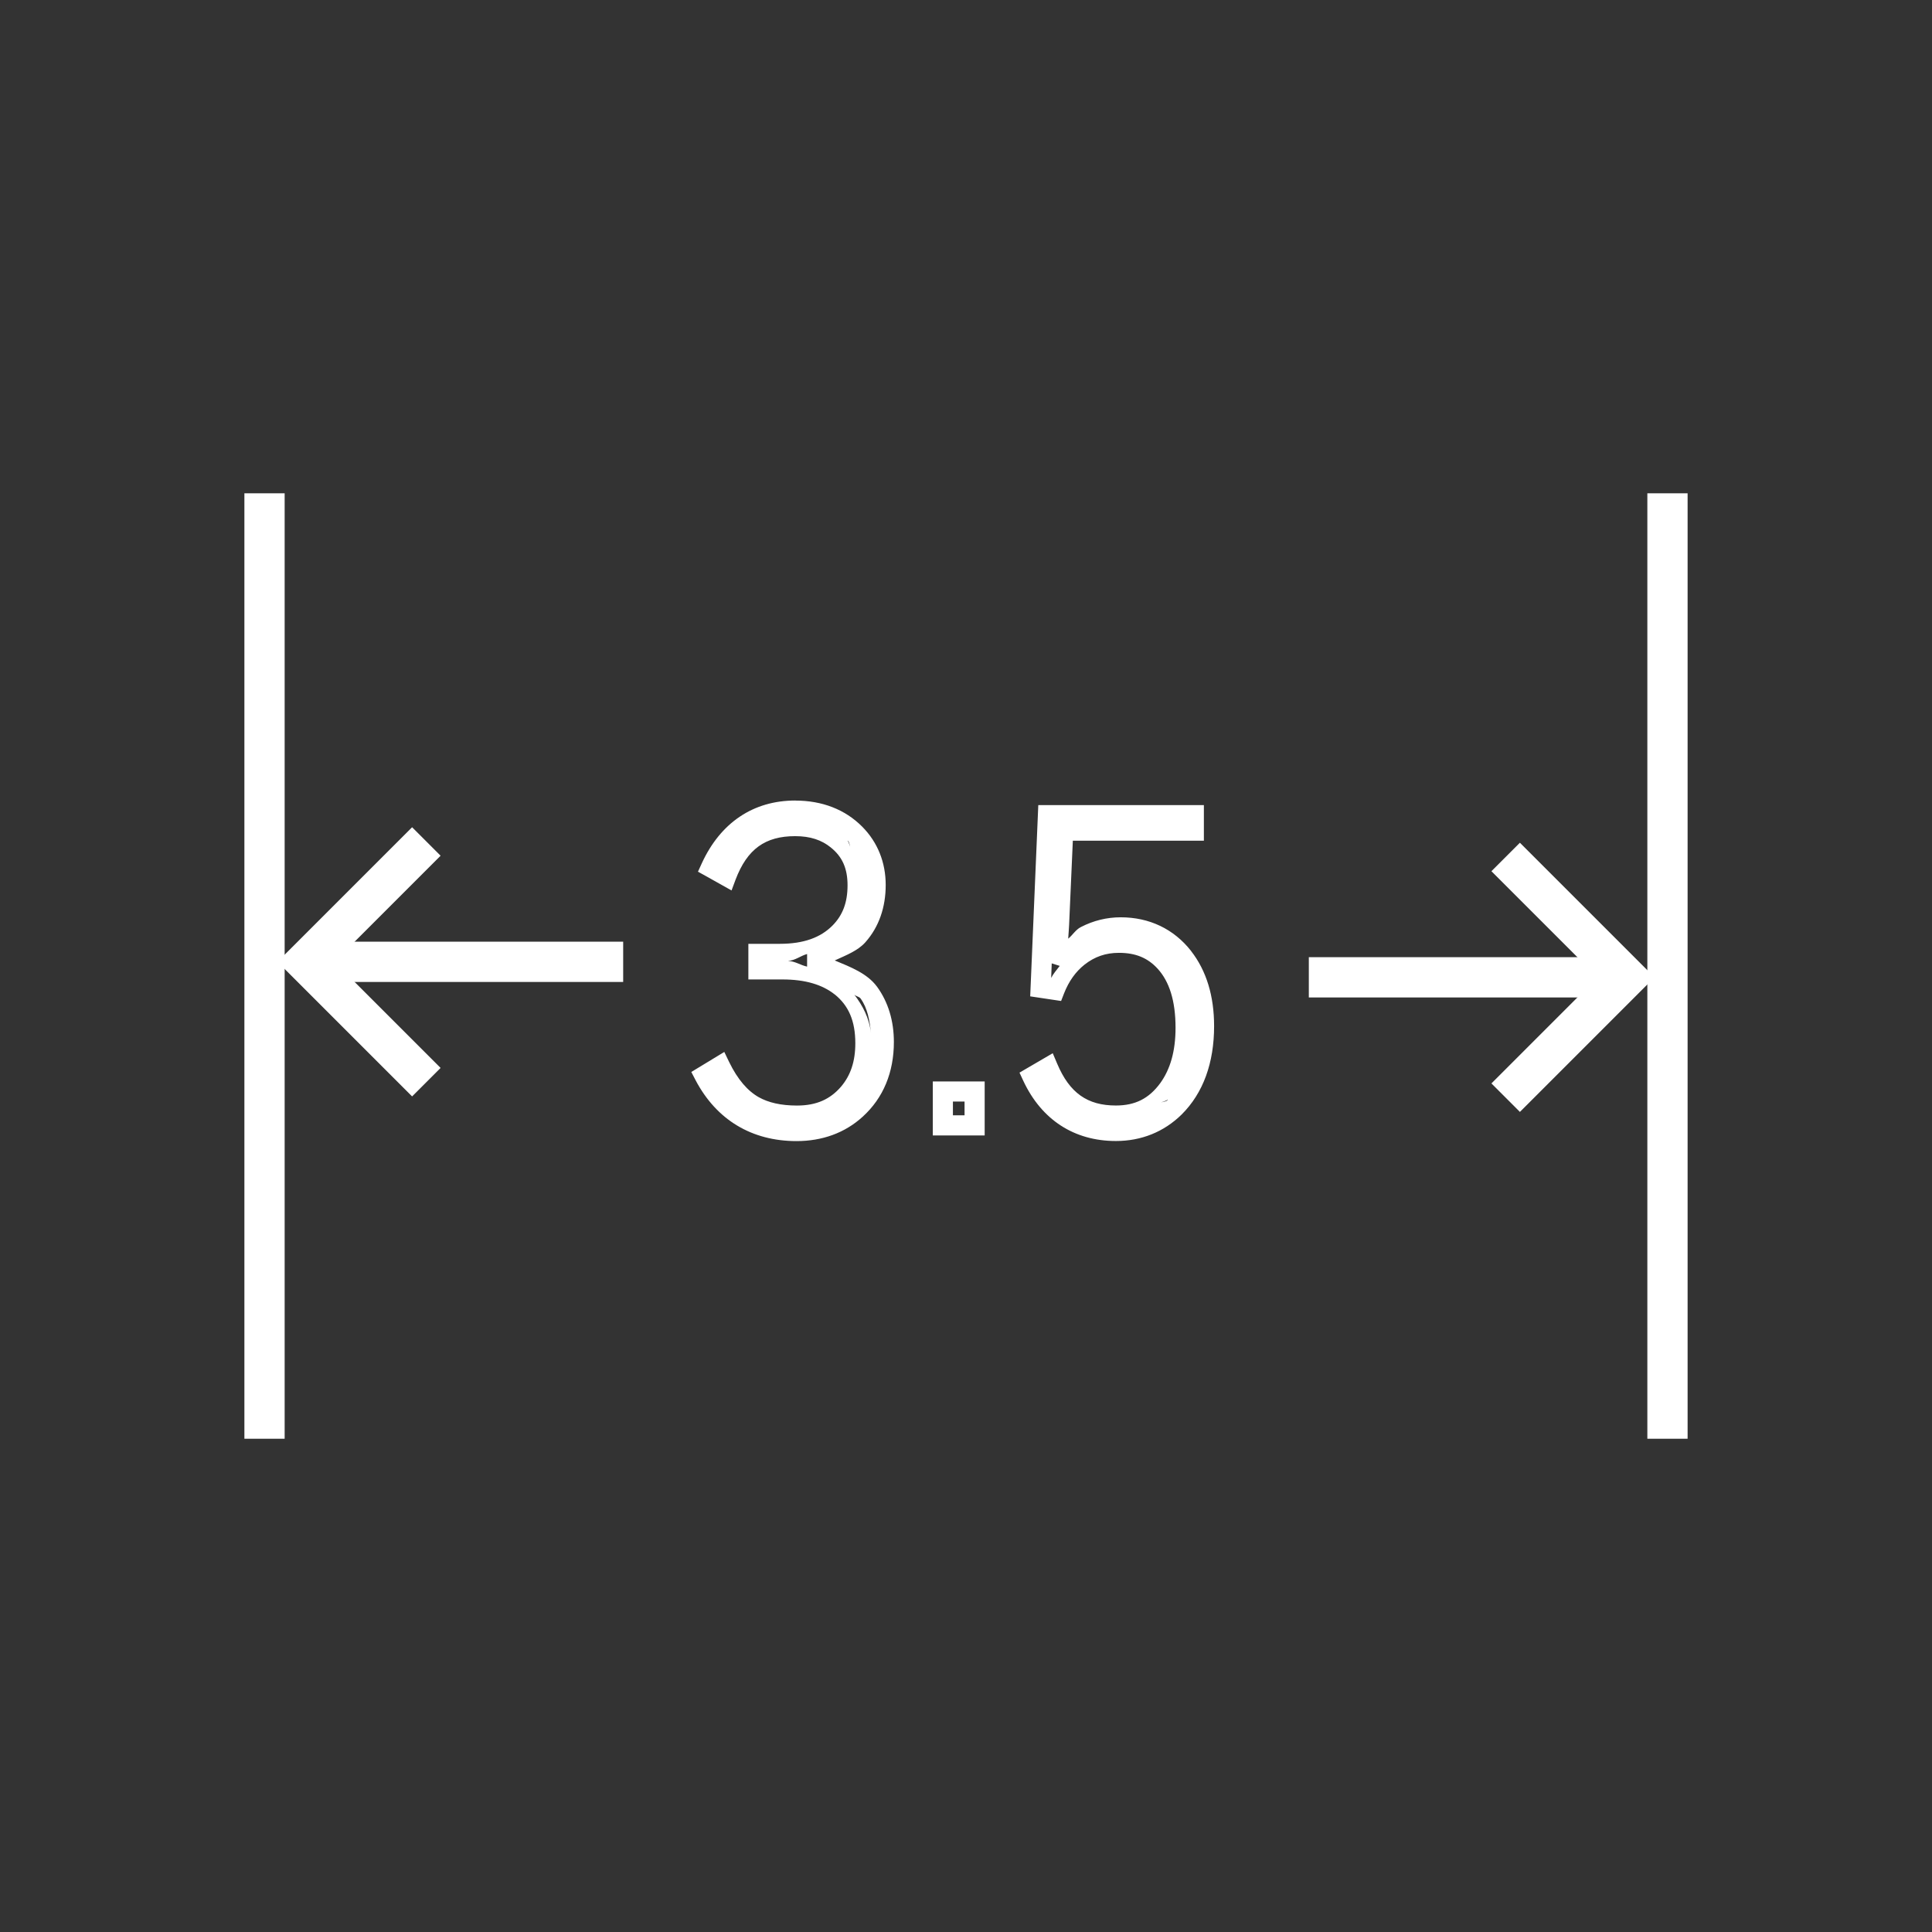
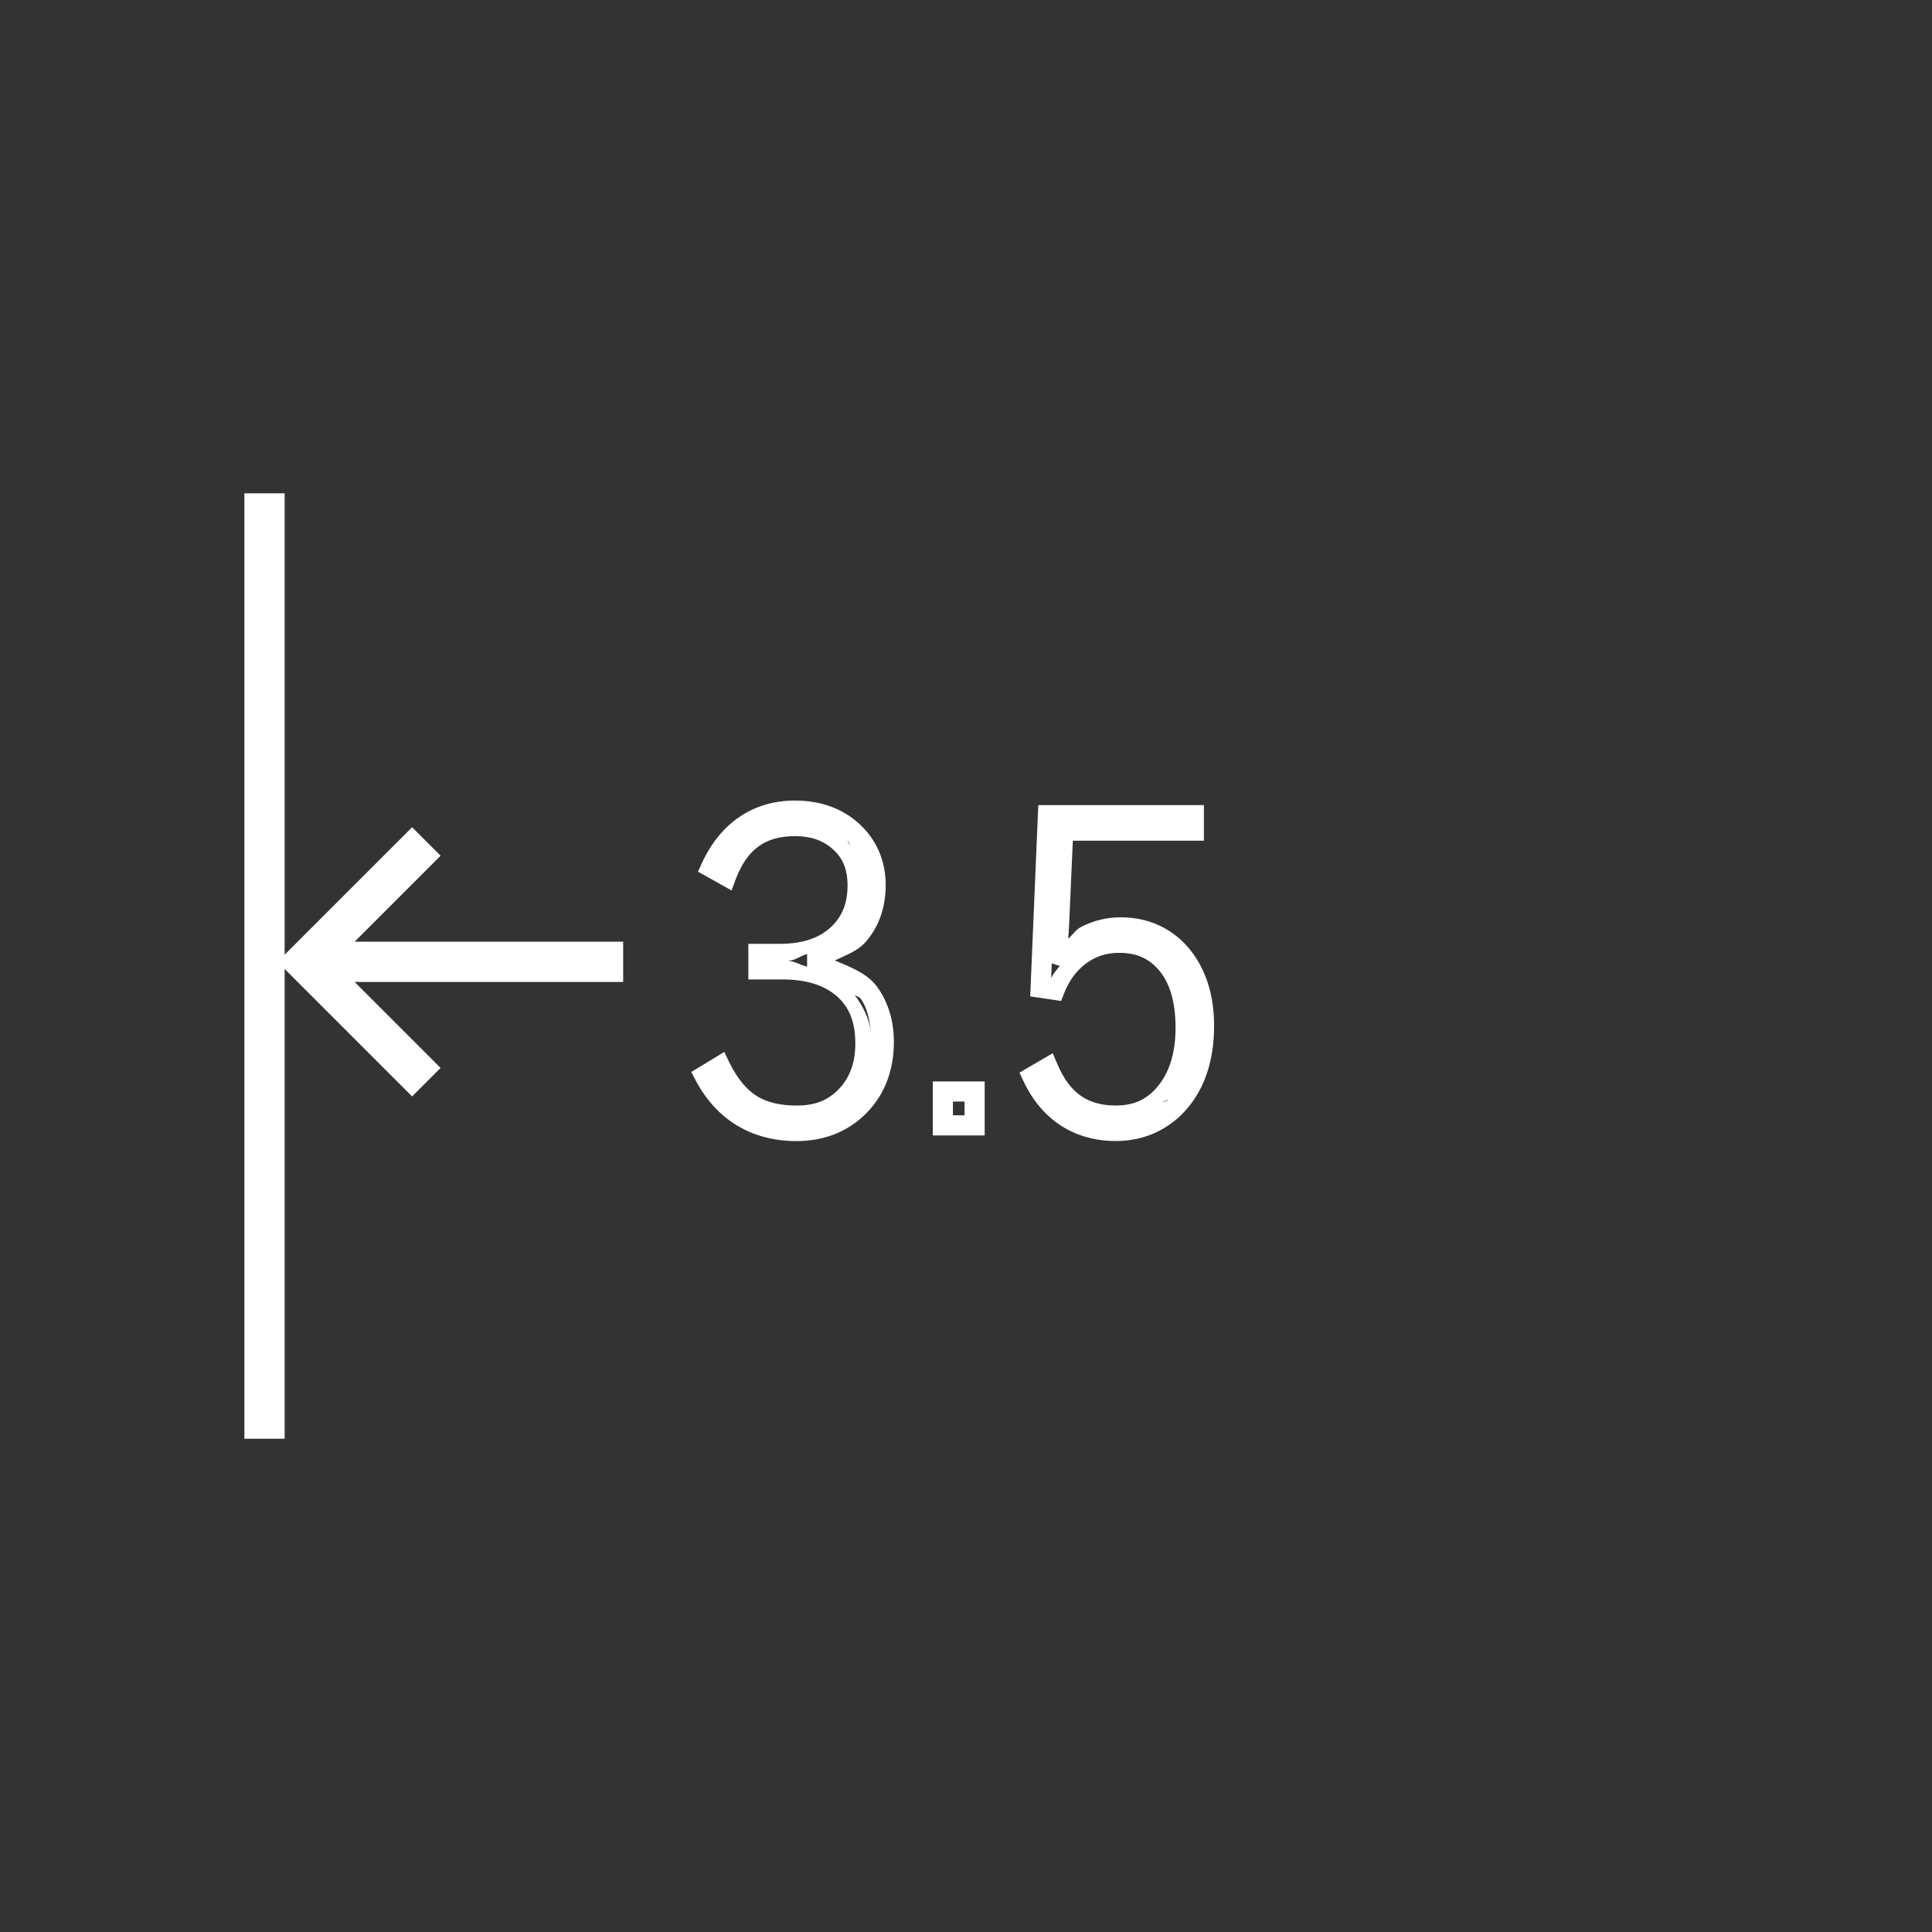
<svg xmlns="http://www.w3.org/2000/svg" xmlns:ns1="http://sodipodi.sourceforge.net/DTD/sodipodi-0.dtd" xmlns:ns2="http://www.inkscape.org/namespaces/inkscape" width="48" height="48" viewBox="0 0 48 48" fill="none" version="1.1" id="svg11" ns1:docname="wide.svg" ns2:version="0.92.3 (2405546, 2018-03-11)">
  <rect x="0" y="0" width="48" height="48" fill="#333333" stroke="none" />
  <ns1:namedview pagecolor="#ffffff" bordercolor="#666666" borderopacity="1" objecttolerance="10" gridtolerance="10" guidetolerance="10" ns2:pageopacity="0" ns2:pageshadow="2" ns2:window-width="1920" ns2:window-height="1017" id="namedview13" showgrid="false" ns2:zoom="3.4766083" ns2:cx="-5.4223899" ns2:cy="40.708784" ns2:window-x="-8" ns2:window-y="-8" ns2:window-maximized="1" ns2:current-layer="g4568" />
  <defs id="defs9">
    <clipPath id="clip0_2036_37">
      <rect width="30" height="30" fill="white" transform="translate(9 9)" id="rect6" />
    </clipPath>
  </defs>
  <g id="g4568" transform="translate(-0.499,0.102)" style="stroke:#ffffff">
    <path ns2:connector-curvature="0" id="path4519" d="M 7.071,12.154 V 35.643" style="fill:none;stroke:#ffffff;stroke-width:1;stroke-linecap:butt;stroke-linejoin:miter;stroke-opacity:1" />
    <g style="stroke:#ffffff;stroke-width:1.059;stroke-opacity:1" transform="matrix(0.945,0,0,0.945,1.838,1.521)" id="g4544">
-       <path style="fill:none;stroke:#ffffff;stroke-width:1.059;stroke-linecap:butt;stroke-linejoin:miter;stroke-opacity:1" d="m 32.993,23.977 h 8.339" id="path4521" ns2:connector-curvature="0" />
-       <path style="fill:none;stroke:#ffffff;stroke-width:1.059;stroke-linecap:butt;stroke-linejoin:miter;stroke-opacity:1" d="m 38.168,27.141 3.164,-3.164 -3.164,-3.164" id="path4523" ns2:connector-curvature="0" ns1:nodetypes="ccc" />
-     </g>
-     <path style="fill:none;stroke:#ffffff;stroke-width:1;stroke-linecap:butt;stroke-linejoin:miter;stroke-opacity:1" d="M 41.927,12.154 V 35.643" id="path4540" ns2:connector-curvature="0" />
+       </g>
    <g style="stroke:#ffffff;stroke-width:1.059;stroke-opacity:1" id="g4550" transform="matrix(-0.945,0,0,0.945,47.16,1.136)">
      <path ns2:connector-curvature="0" id="path4546" d="m 32.993,23.977 h 8.339" style="fill:none;stroke:#ffffff;stroke-width:1.059;stroke-linecap:butt;stroke-linejoin:miter;stroke-opacity:1" />
      <path ns1:nodetypes="ccc" ns2:connector-curvature="0" id="path4548" d="m 38.168,27.141 3.164,-3.164 -3.164,-3.164" style="fill:none;stroke:#ffffff;stroke-width:1.059;stroke-linecap:butt;stroke-linejoin:miter;stroke-opacity:1" />
    </g>
    <path style="color:#000000;font-style:normal;font-variant:normal;font-weight:normal;font-stretch:normal;font-size:10.629px;line-height:1.25;font-family:W_hamed;-inkscape-font-specification:'W_hamed, Normal';font-variant-ligatures:normal;font-variant-position:normal;font-variant-caps:normal;font-variant-numeric:normal;font-variant-alternates:normal;font-feature-settings:normal;text-indent:0;text-align:start;text-decoration:none;text-decoration-line:none;text-decoration-style:solid;text-decoration-color:#000000;letter-spacing:0px;word-spacing:0px;text-transform:none;writing-mode:lr-tb;direction:ltr;text-orientation:mixed;dominant-baseline:auto;baseline-shift:baseline;text-anchor:start;white-space:normal;shape-padding:0;clip-rule:nonzero;display:inline;overflow:visible;visibility:visible;opacity:1;isolation:auto;mix-blend-mode:normal;color-interpolation:sRGB;color-interpolation-filters:linearRGB;solid-color:#000000;solid-opacity:1;vector-effect:none;fill:#ffffff;fill-opacity:1;fill-rule:nonzero;stroke:none;stroke-width:0.5;stroke-linecap:butt;stroke-linejoin:miter;stroke-miterlimit:4;stroke-dasharray:none;stroke-dashoffset:0;stroke-opacity:1;color-rendering:auto;image-rendering:auto;shape-rendering:auto;text-rendering:auto;enable-background:accumulate" d="m 20.256,19.787 c -1.043,0 -1.858,0.552 -2.32,1.557 l -0.096,0.211 0.201,0.111 0.633,0.355 L 18.775,21.75 c 0.289,-0.759 0.737,-1.078 1.48,-1.078 0.374,0 0.656,0.095 0.885,0.281 0.283,0.228 0.416,0.515 0.416,0.941 0,0.429 -0.122,0.744 -0.373,0.998 -0.295,0.298 -0.715,0.455 -1.312,0.455 h -0.779 v 0.885 h 0.848 c 0.569,0 0.989,0.13 1.295,0.371 4.26e-4,3.35e-4 0.002,-3.36e-4 0.002,0 0.343,0.277 0.512,0.655 0.512,1.215 0,0.456 -0.12,0.801 -0.355,1.078 -0.273,0.316 -0.614,0.469 -1.096,0.469 -0.398,0 -0.71,-0.074 -0.947,-0.207 -0.275,-0.155 -0.525,-0.438 -0.738,-0.877 l -0.119,-0.248 -0.82,0.498 0.109,0.209 c 0.519,0.982 1.394,1.508 2.506,1.508 0.638,0 1.201,-0.203 1.641,-0.604 l 0.002,-0.002 c 0.513,-0.465 0.775,-1.105 0.775,-1.855 0,-0.521 -0.138,-0.99 -0.42,-1.377 h -0.002 v -0.002 c -0.241,-0.325 -0.649,-0.483 -1.047,-0.648 0.276,-0.128 0.57,-0.237 0.762,-0.453 H 22 c 0.336,-0.379 0.504,-0.868 0.504,-1.422 0,-0.561 -0.2,-1.061 -0.582,-1.447 -0.428,-0.432 -1.001,-0.65 -1.666,-0.65 z m 6.039,0.113 -0.201,4.752 0.768,0.115 0.072,-0.186 c 0.121,-0.308 0.29,-0.542 0.51,-0.717 0.252,-0.198 0.527,-0.293 0.855,-0.293 0.418,0 0.718,0.128 0.963,0.396 0.286,0.315 0.443,0.79 0.443,1.467 0,0.581 -0.131,1.029 -0.379,1.373 -0.281,0.383 -0.621,0.557 -1.104,0.557 -0.705,0 -1.149,-0.31 -1.457,-1.037 l -0.111,-0.262 -0.826,0.482 0.096,0.207 c 0.453,0.965 1.262,1.492 2.299,1.492 0.631,0 1.192,-0.225 1.633,-0.658 0.54,-0.537 0.807,-1.289 0.807,-2.197 0,-0.74 -0.187,-1.372 -0.572,-1.865 v -0.002 C 29.661,22.977 29.053,22.688 28.342,22.688 c -0.346,0 -0.681,0.083 -0.988,0.242 -0.133,0.067 -0.204,0.199 -0.316,0.289 0.006,-0.104 0.021,-0.273 0.023,-0.348 v -0.002 l 0.092,-2.084 h 3.256 v -0.885 h -0.25 z m -4.74,0.885 c 0.003,0.003 0.009,9.48e-4 0.012,0.004 0.05,0.05 0.033,0.13 0.074,0.184 -0.039,-0.057 -0.039,-0.136 -0.086,-0.188 z m -1.004,2.816 v 0.312 c -0.167,-0.035 -0.289,-0.133 -0.475,-0.141 0.188,-0.014 0.308,-0.126 0.475,-0.172 z m 6.078,0.232 0.199,0.062 c -0.073,0.098 -0.155,0.186 -0.213,0.299 z m -4.906,0.775 c 0.039,0.043 0.121,0.049 0.156,0.096 0.173,0.238 0.225,0.543 0.26,0.863 -0.044,-0.379 -0.206,-0.683 -0.416,-0.959 z m 1.951,2.158 v 1.342 h 1.289 v -1.342 h -0.25 z m 5.838,0.447 c -0.005,0.005 -0.003,0.015 -0.008,0.02 -0.045,0.045 -0.117,0.028 -0.164,0.066 0.051,-0.043 0.125,-0.037 0.172,-0.086 z m -5.338,0.053 h 0.289 v 0.342 h -0.289 z" id="text4556" ns2:connector-curvature="0" />
  </g>
</svg>